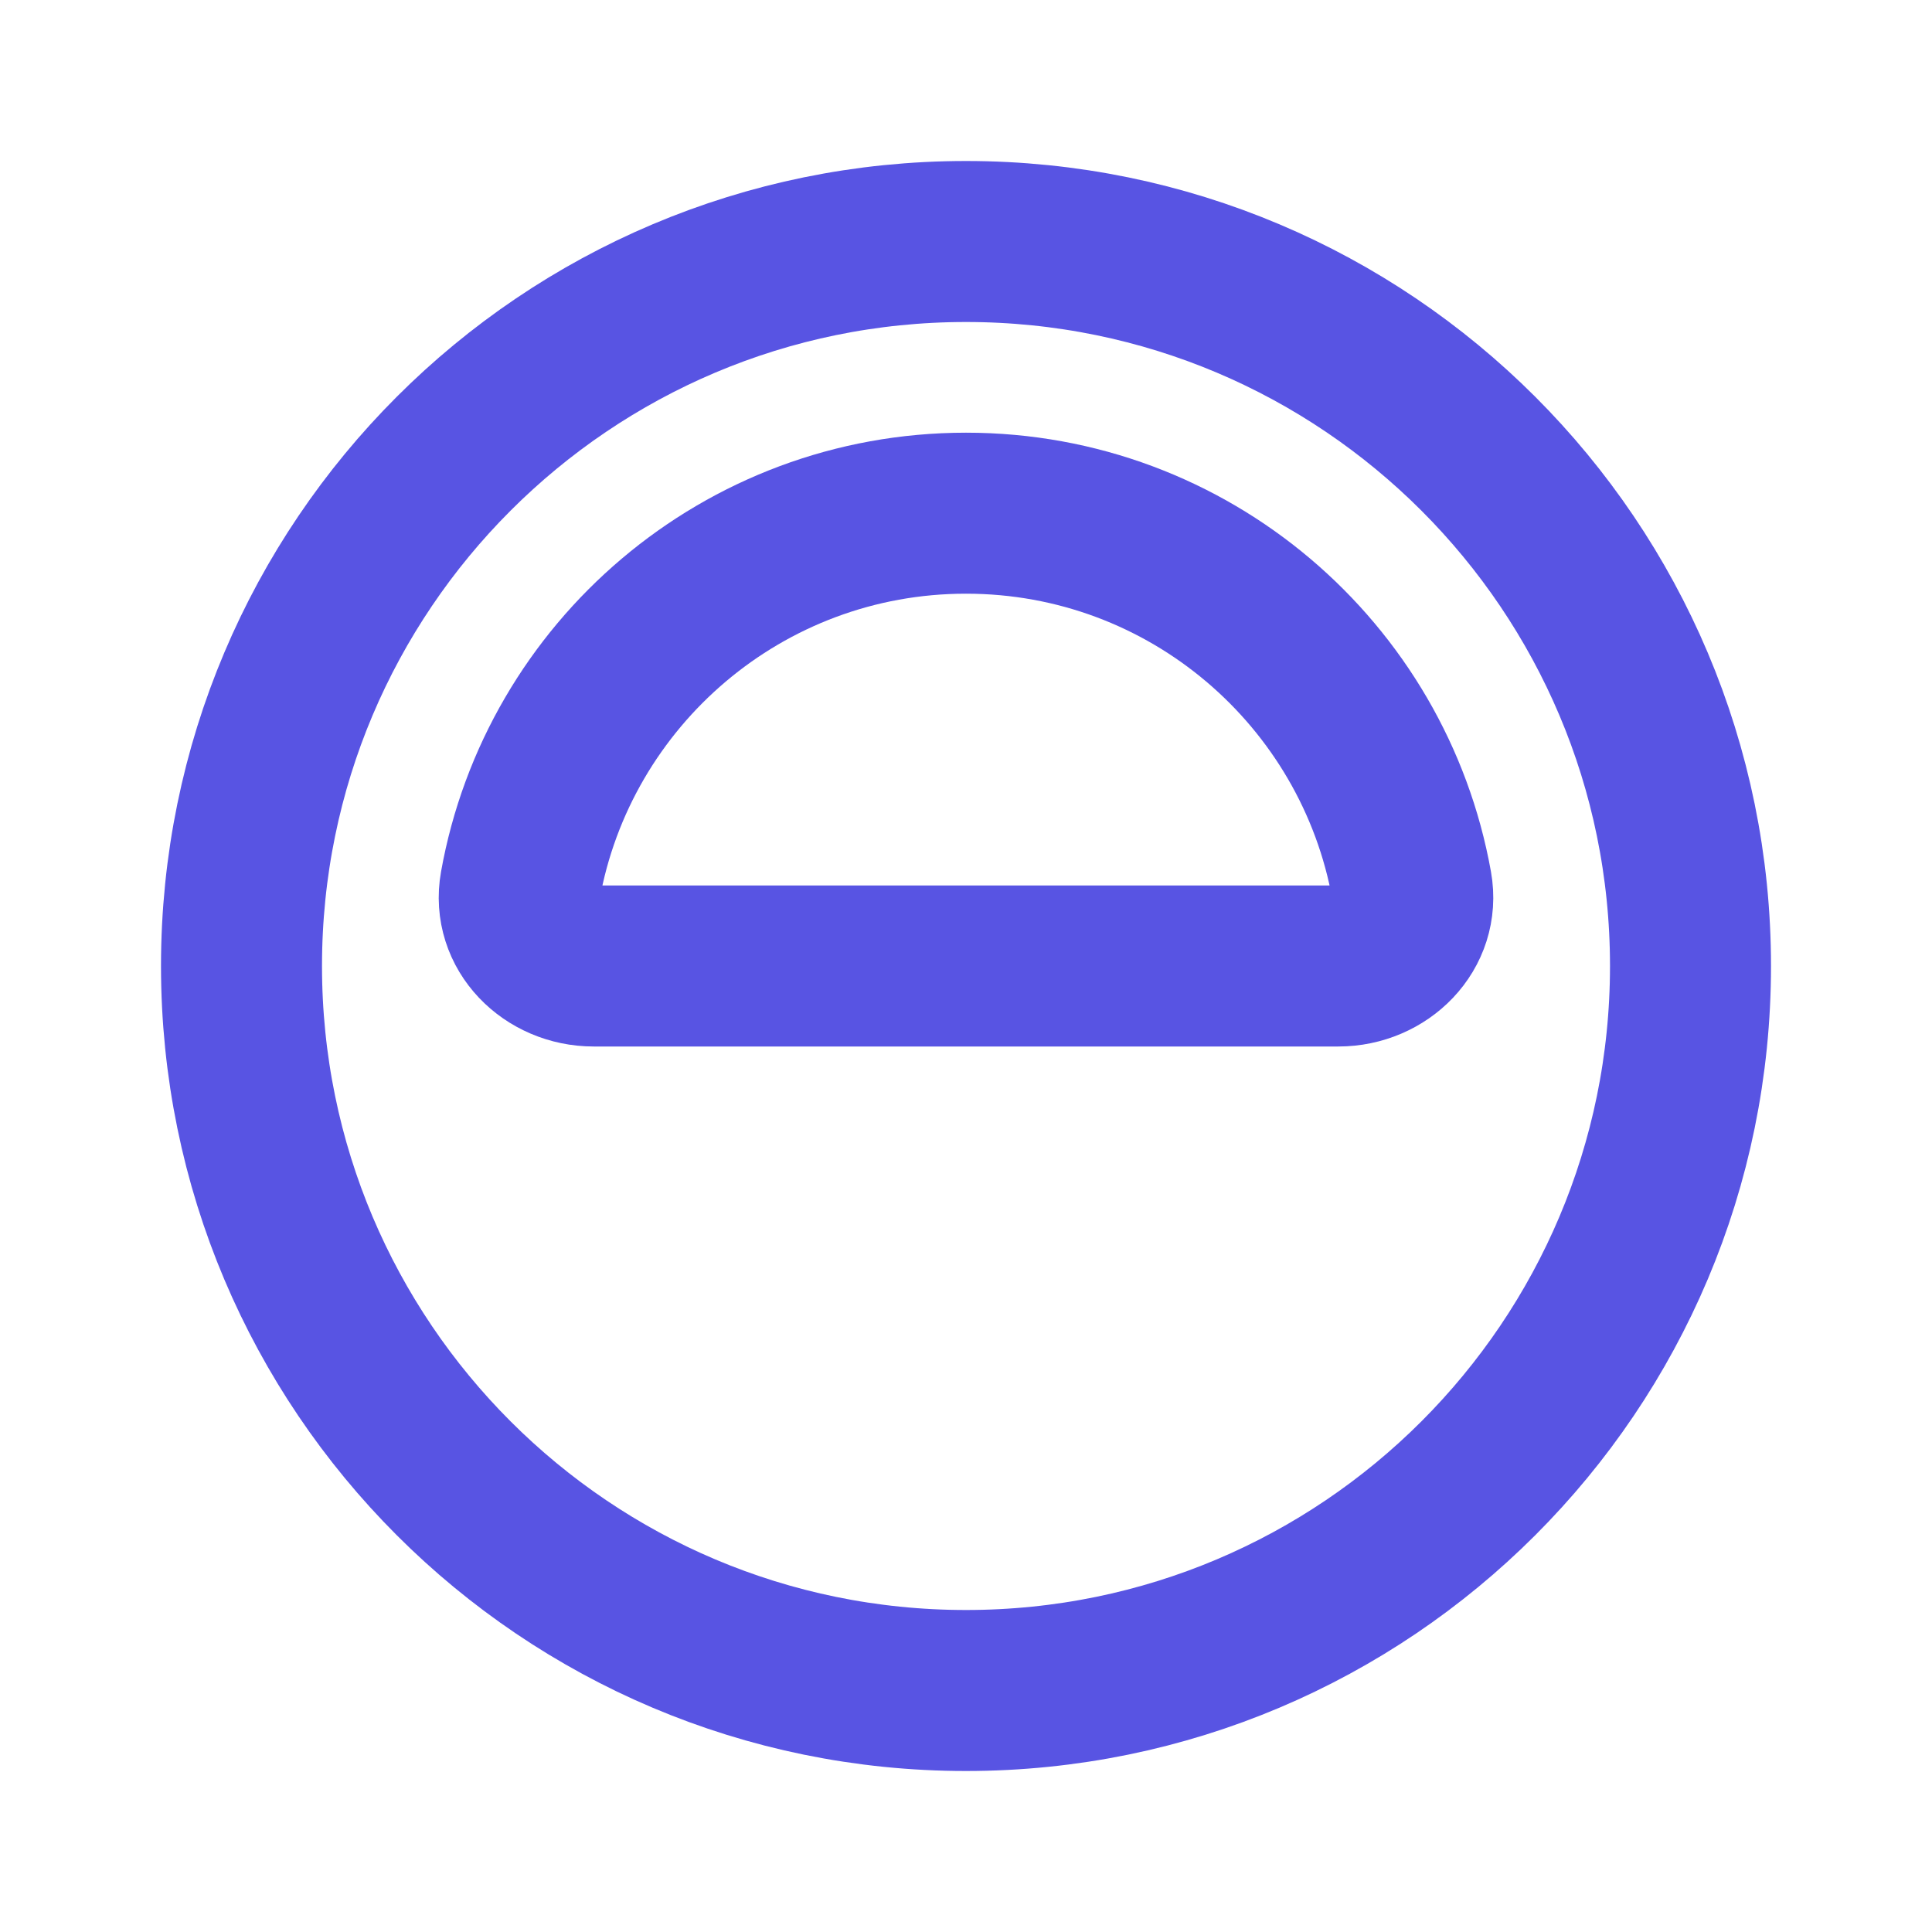
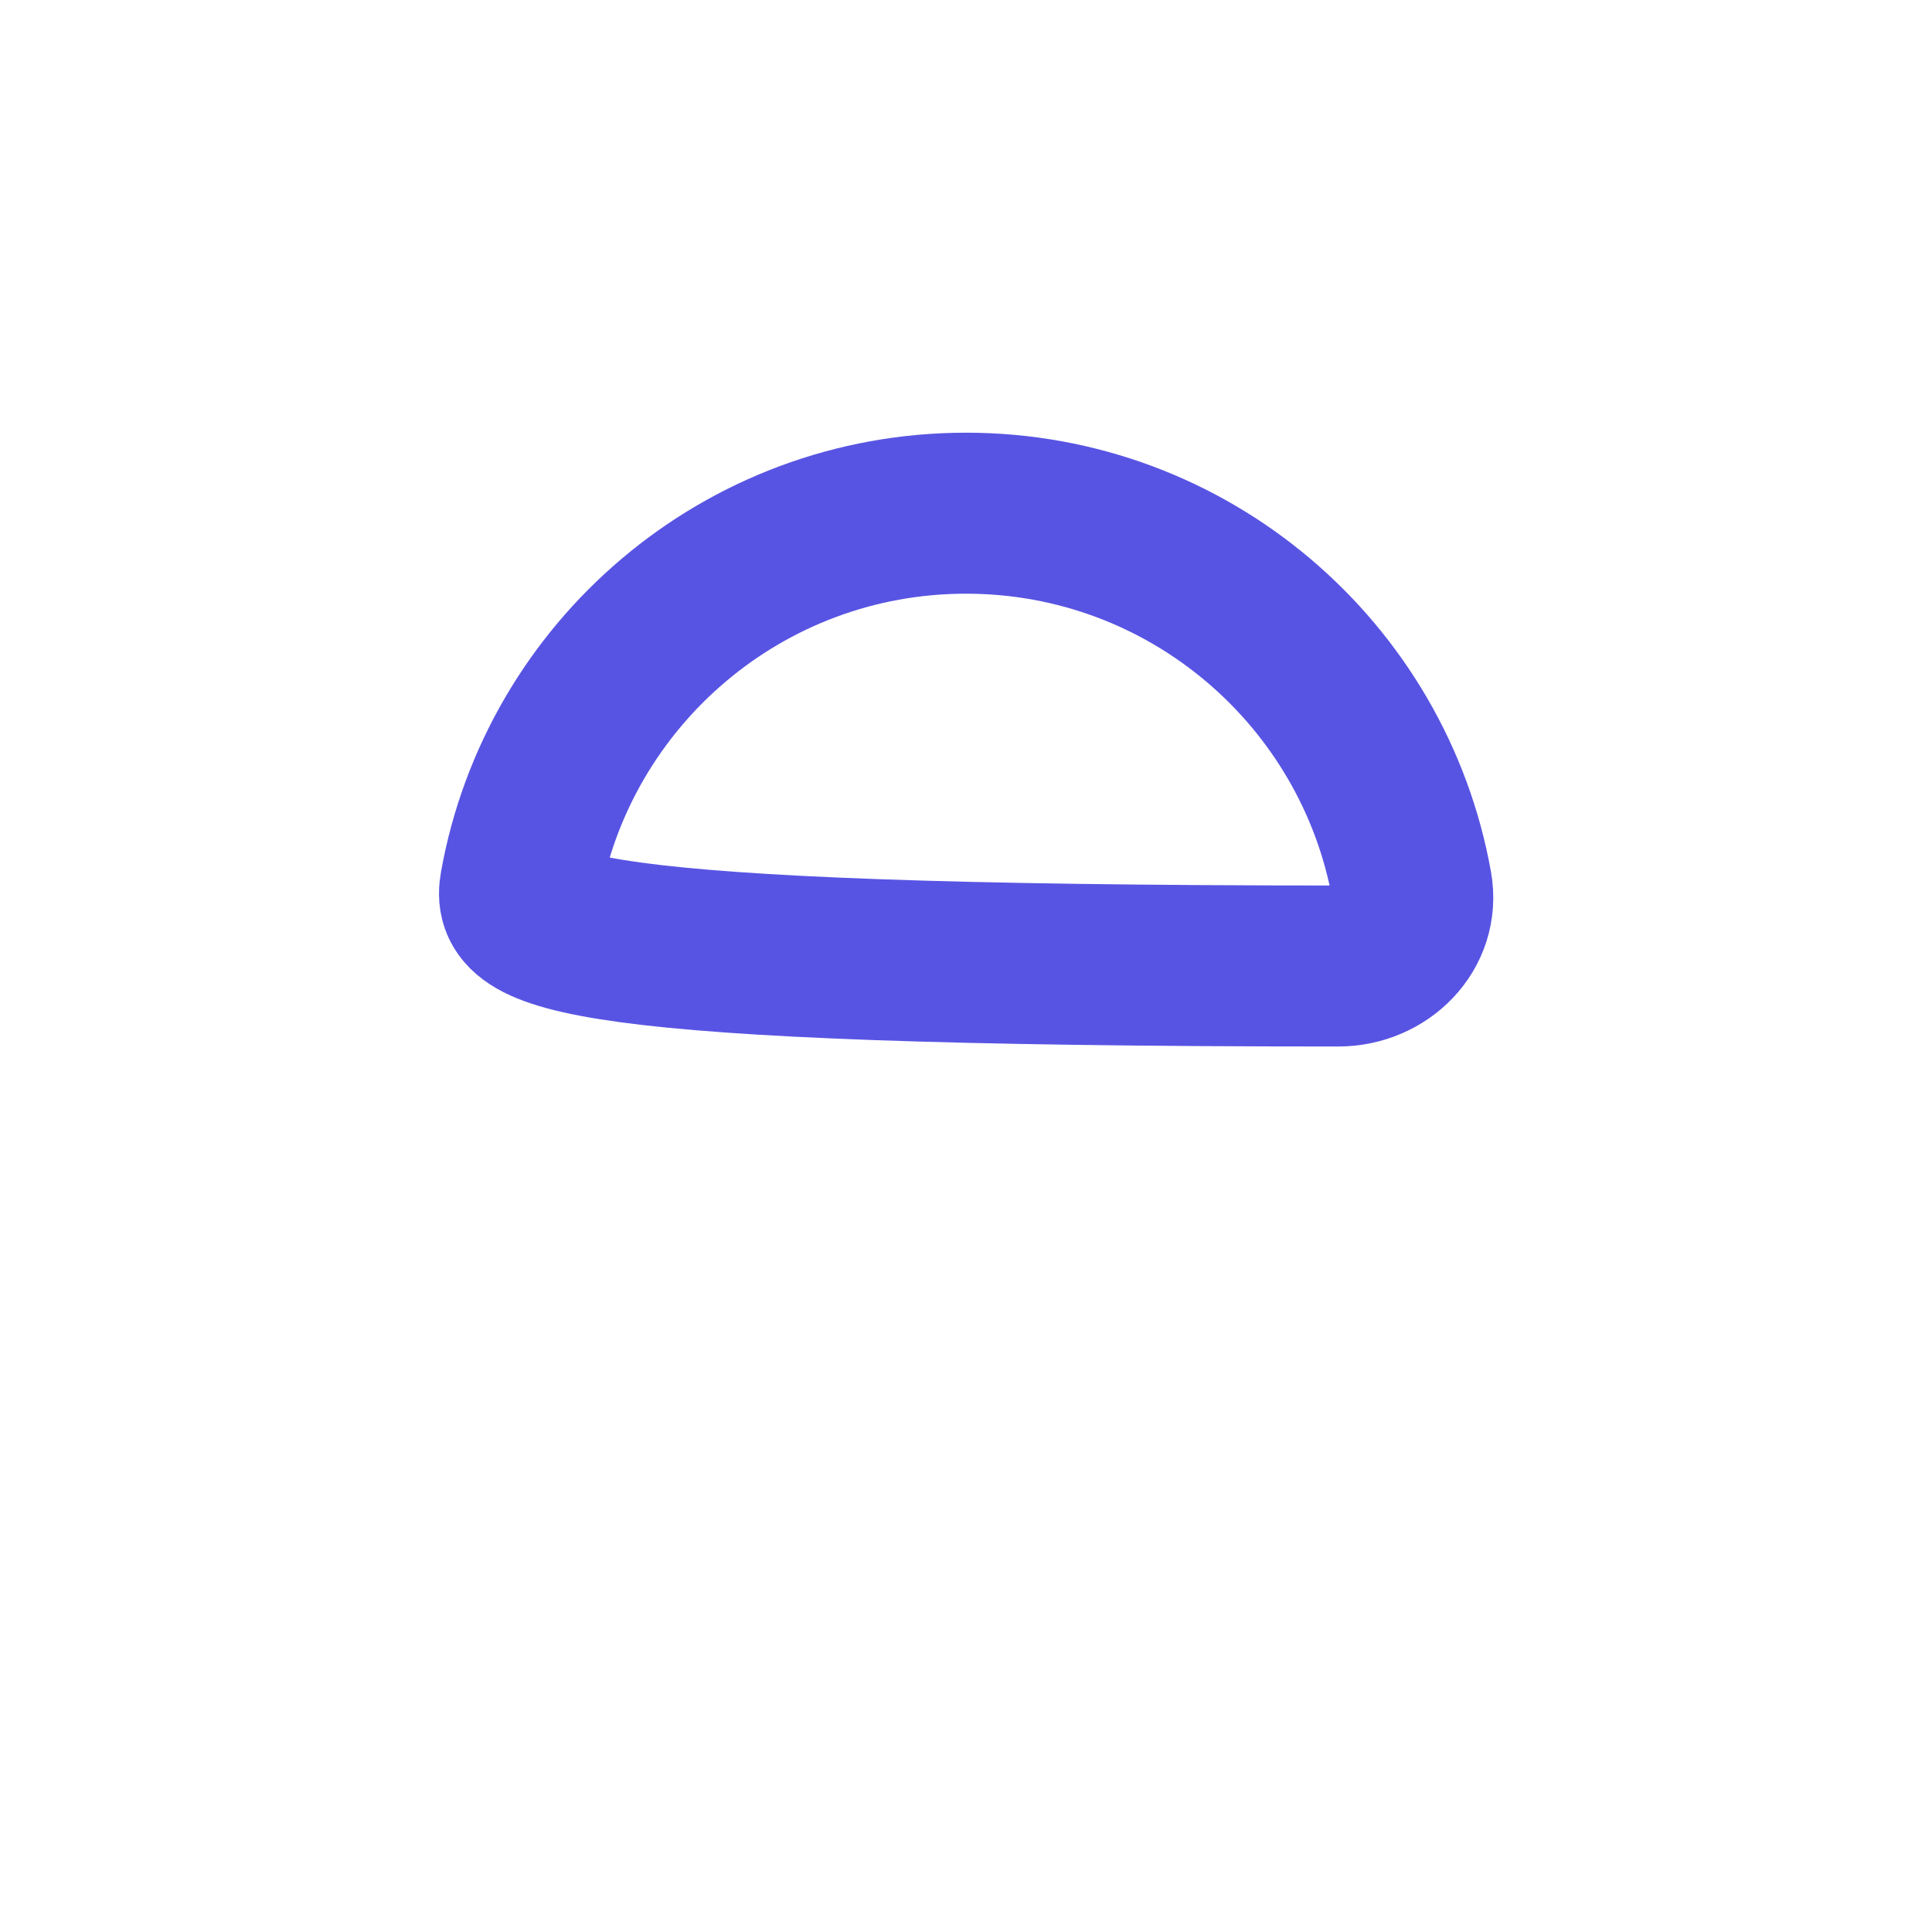
<svg xmlns="http://www.w3.org/2000/svg" width="24" height="24" viewBox="0 0 24 24" fill="none">
  <g opacity="0.9">
-     <path d="M12 6.375C14.767 6.375 17.067 8.373 17.537 11.005C17.634 11.549 17.177 12 16.625 12L7.375 12C6.823 12 6.366 11.549 6.463 11.005C6.933 8.373 9.233 6.375 12 6.375Z" stroke="#4641E0" stroke-width="2" />
-     <path fill-rule="evenodd" clip-rule="evenodd" d="M12 3C16.971 3 21 7.029 21 12C21 16.971 16.971 21 12 21C7.029 21 3 16.971 3 12C3 7.029 7.029 3 12 3Z" stroke="#4641E0" stroke-width="2" />
+     <path d="M12 6.375C14.767 6.375 17.067 8.373 17.537 11.005C17.634 11.549 17.177 12 16.625 12C6.823 12 6.366 11.549 6.463 11.005C6.933 8.373 9.233 6.375 12 6.375Z" stroke="#4641E0" stroke-width="2" />
  </g>
</svg>